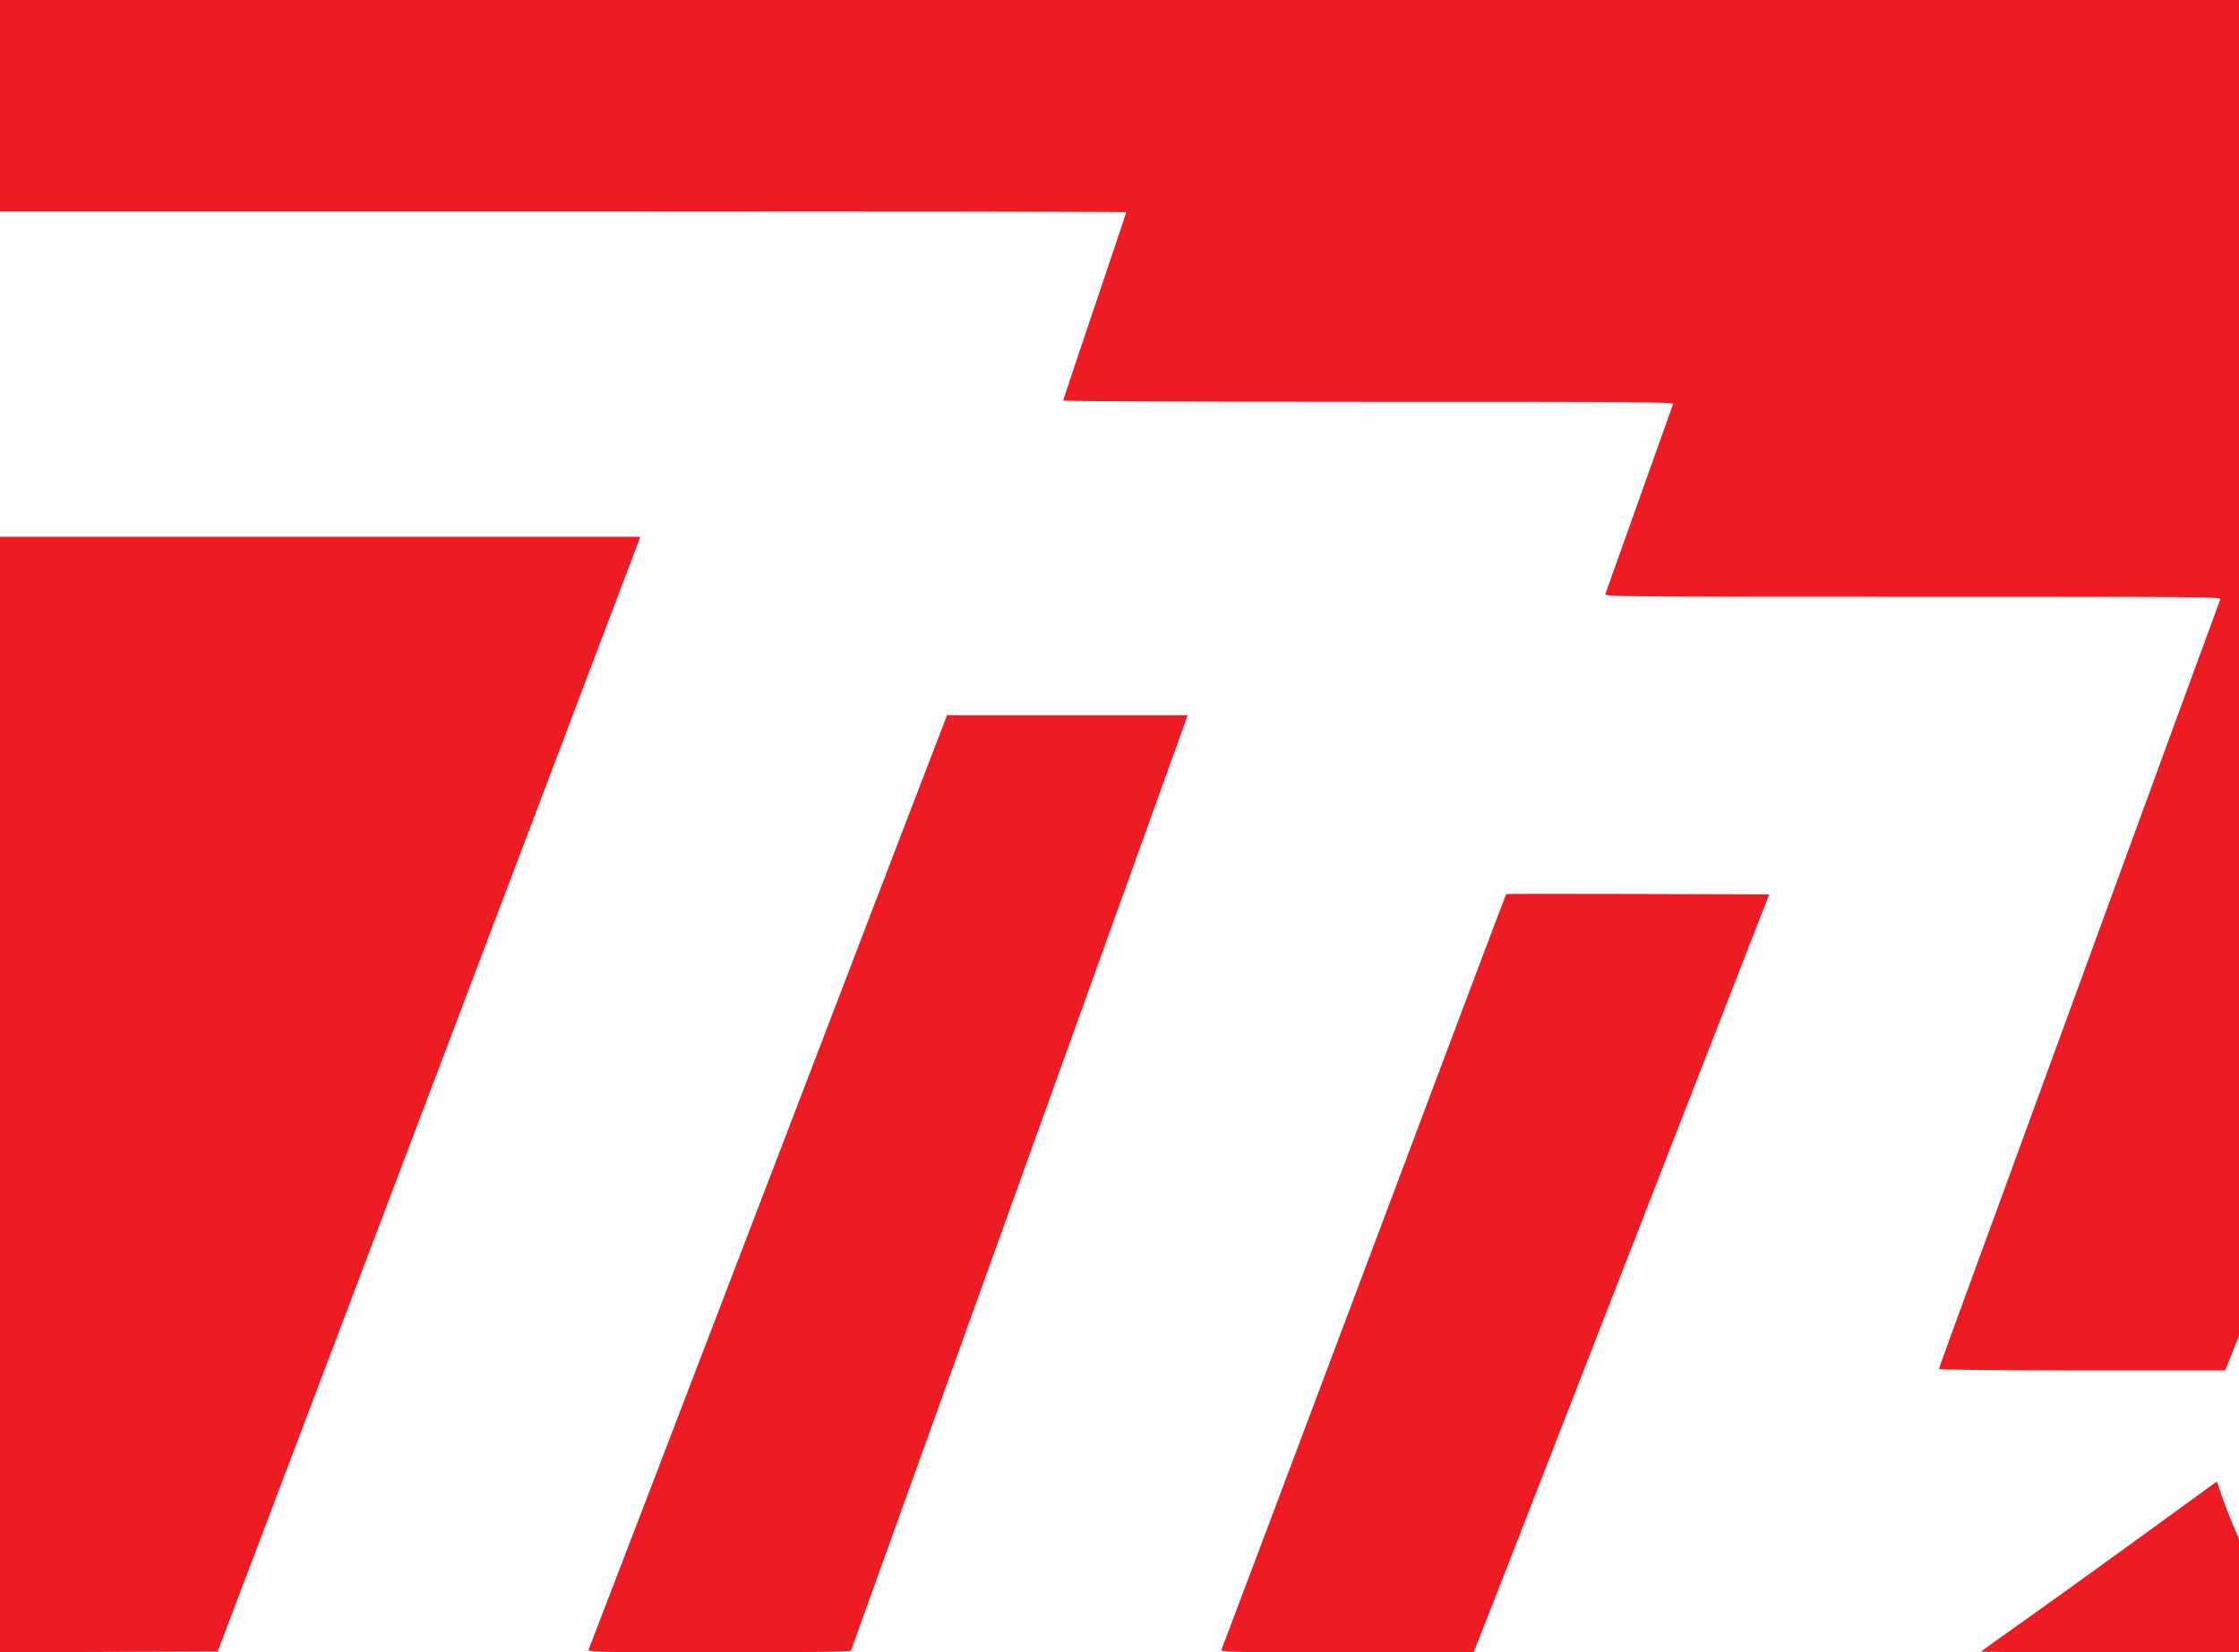
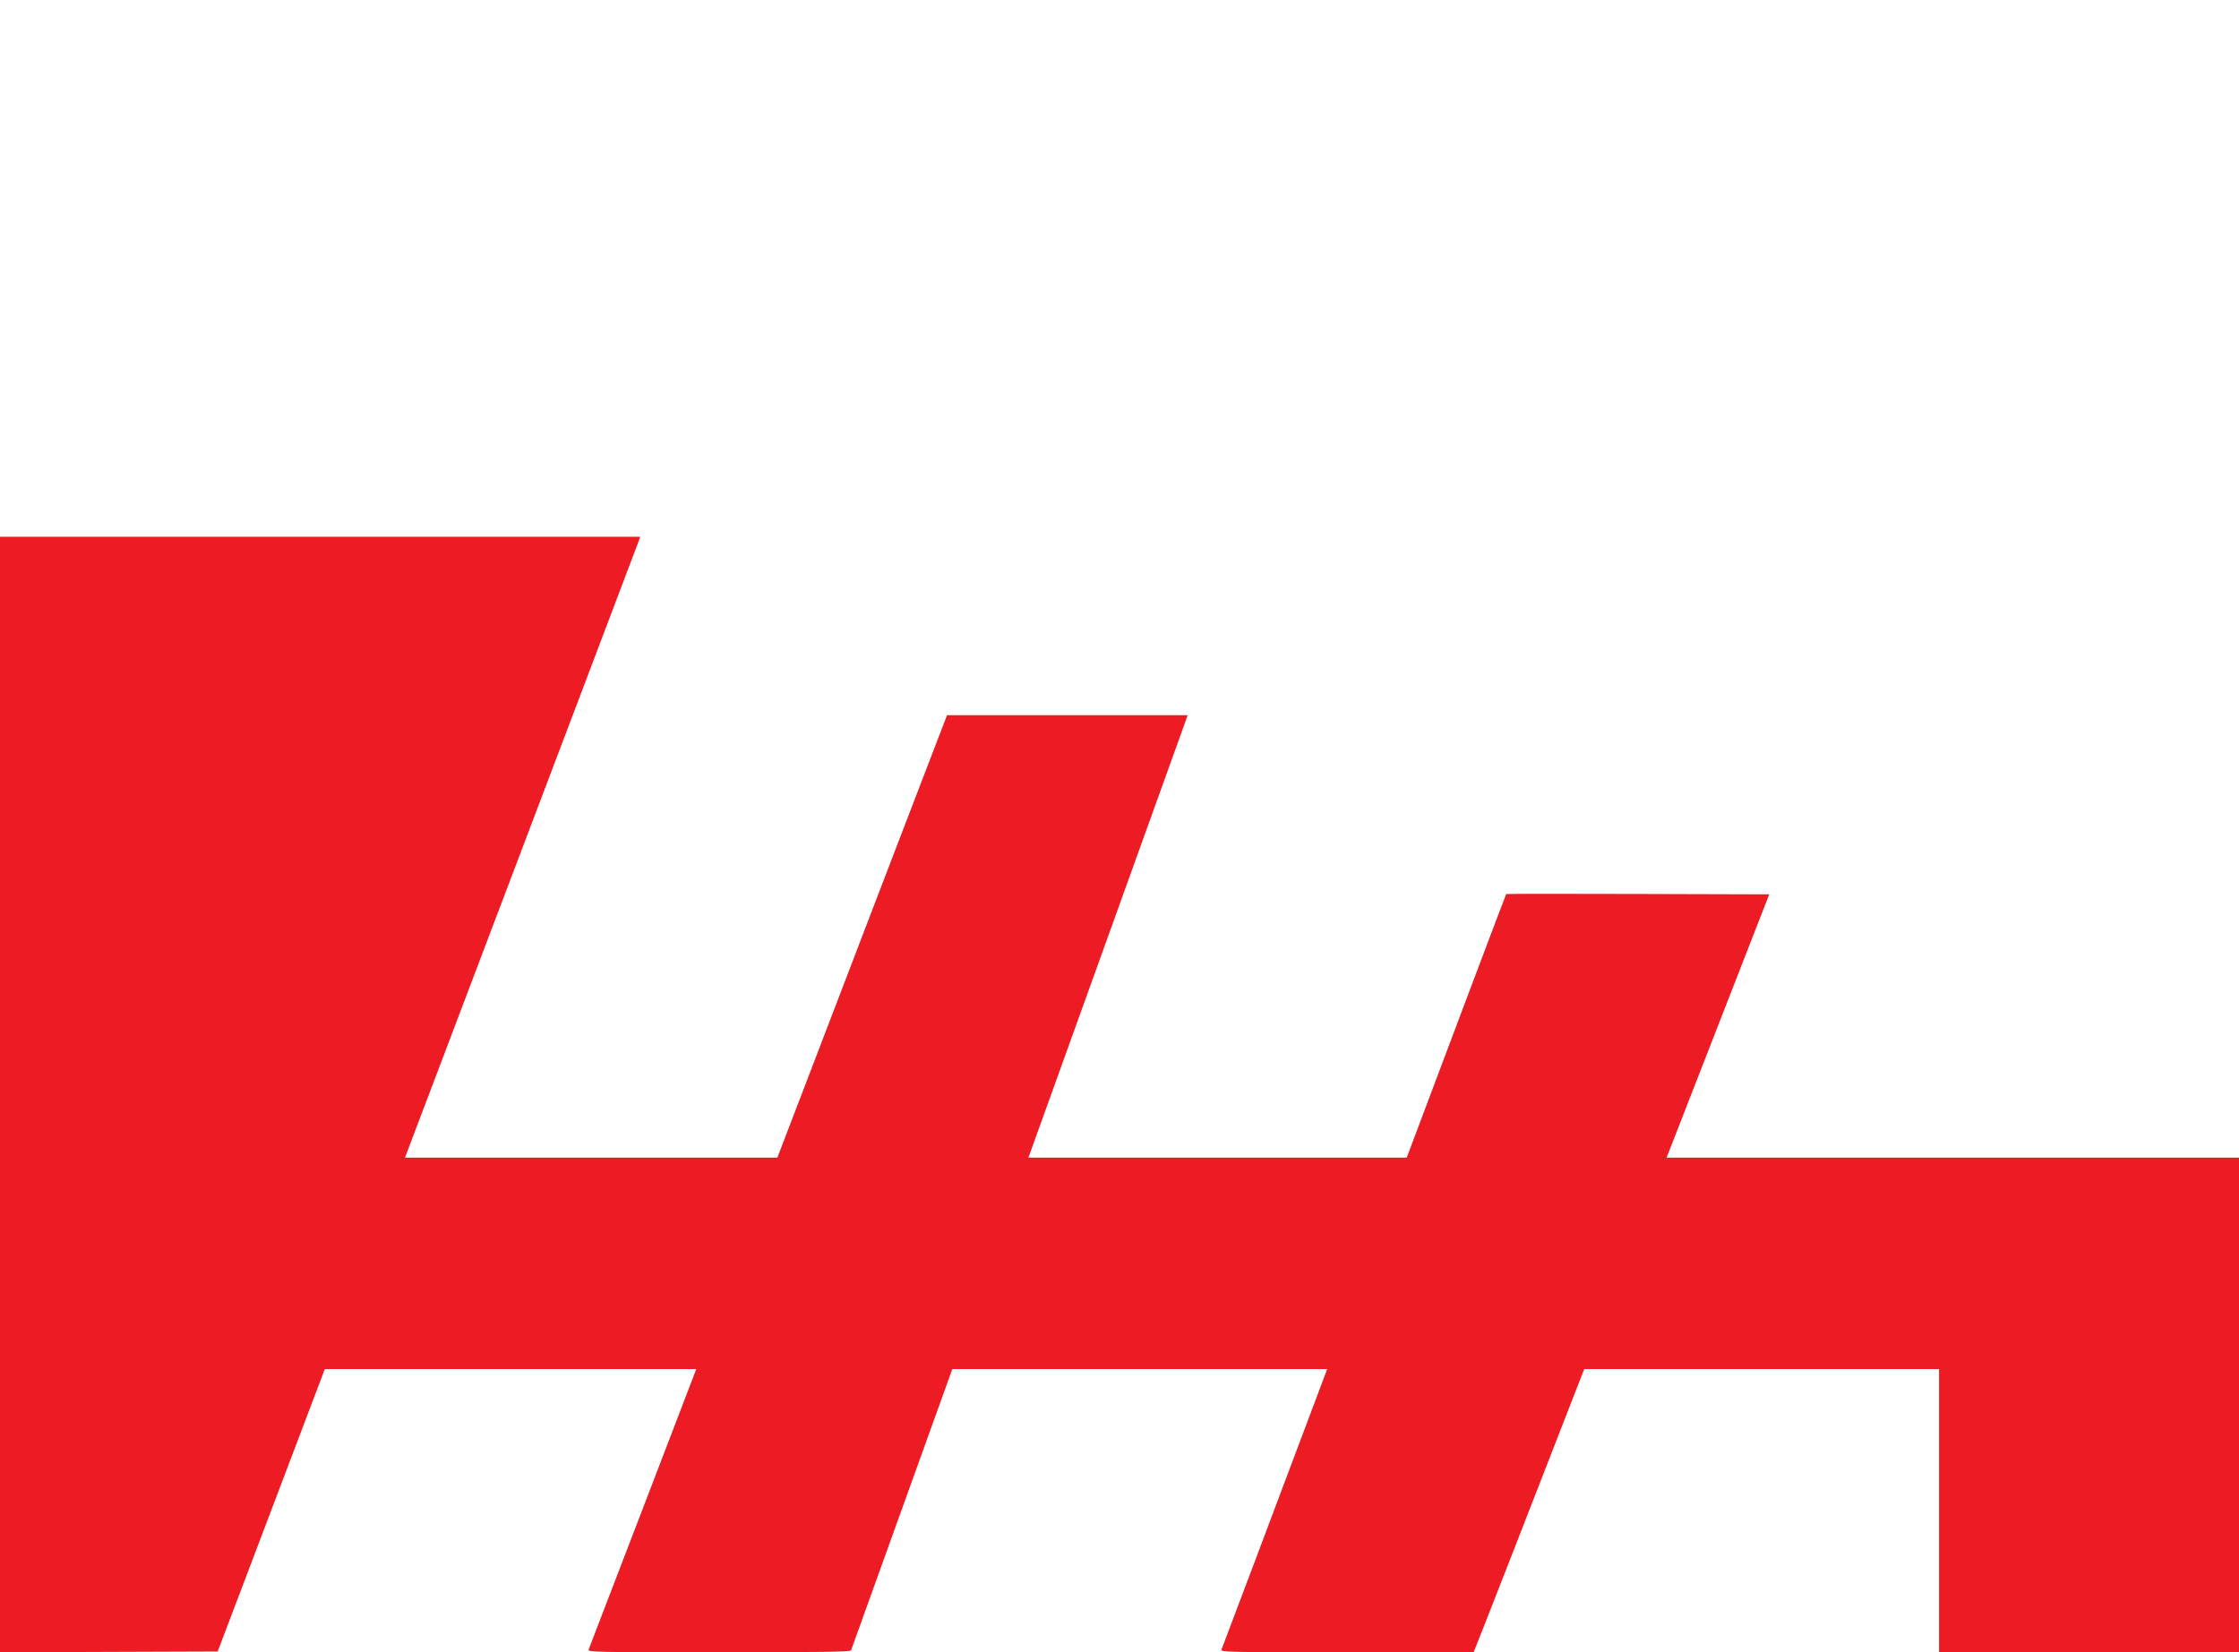
<svg xmlns="http://www.w3.org/2000/svg" version="1.1" id="svg1405" width="1990.667" height="1469.351" viewBox="0 0 1990.667 1469.351">
  <defs id="defs1409" />
  <g id="g1411" transform="translate(18.858,-236.864)">
-     <path style="fill:#ec1b24;stroke-width:1.333" d="M -18.858,1210.206 V 714.197 H 265.75 550.357 l -1.798,5 c -0.989,2.75 -25.02,66.2 -53.404,141 -67.588,178.116 -171.94,453.385 -196.116,517.333 -10.535,27.867 -42.83,113.067 -71.766,189.333 l -52.611,138.667 -96.761,0.342 -96.761,0.342 z m 523.322,493.658 c 1.717,-4.26 40.698,-105.756 54.665,-142.333 7.561,-19.8 36.072,-94.2 63.357,-165.333 27.286,-71.133 57.881,-150.933 67.989,-177.333 10.108,-26.4 27.69,-72.3 39.071,-102 11.381,-29.7 26.778,-69.9 34.217,-89.333 7.439,-19.433 23.841,-62.183 36.45,-95 l 22.926,-59.667 h 106.97 106.97 l -5.84,16.333 c -3.212,8.983 -23.24,64.633 -44.506,123.667 -21.266,59.033 -74.179,206.033 -117.585,326.667 -43.406,120.633 -90.583,251.733 -104.838,291.333 -14.255,39.6 -26.181,72.75 -26.502,73.667 -0.46,1.316 -25.153,1.667 -117.434,1.667 -110.756,0 -116.802,-0.121 -115.911,-2.333 z m 562.673,0 c 1.823,-4.491 46.71,-123.669 105.335,-279.667 98.395,-261.825 147.385,-391.826 147.824,-392.265 0.229,-0.229 52.937,-0.263 117.129,-0.076 l 116.712,0.341 -9.609,24.667 c -5.285,13.567 -30.663,78.667 -56.396,144.667 -25.733,66 -60.681,155.7 -77.662,199.333 -16.982,43.633 -39.285,100.933 -49.564,127.333 -10.279,26.4 -26.164,67.2 -35.3,90.667 -9.136,23.467 -20.587,52.717 -25.447,65 l -8.835,22.333 h -112.566 c -106.678,0 -112.517,-0.121 -111.619,-2.333 z m 675.338,1.801 c 0,-0.293 15.75,-11.633 35,-25.201 19.25,-13.568 66.428,-47.51 104.841,-75.427 l 69.84,-50.758 4.362,12.96 c 2.399,7.128 6.821,18.613 9.826,25.523 l 5.464,12.563 v 50.437 50.437 h -114.667 c -63.067,0 -114.667,-0.24 -114.667,-0.532 z m -37.333,-251.323 c 0,-1.212 7.948,-23.105 56.686,-156.144 15.179,-41.433 34.371,-93.933 42.65,-116.667 19.356,-53.15 99.229,-271.668 106.002,-290 2.845,-7.7 13.854,-37.7 24.465,-66.667 10.611,-28.967 19.71,-53.717 20.221,-55 0.882,-2.218 -12.668,-2.333 -273.357,-2.333 -260.679,0 -274.24,-0.116 -273.384,-2.333 0.496,-1.283 14.011,-39.233 30.034,-84.333 16.023,-45.1 29.545,-83.05 30.05,-84.333 0.873,-2.218 -12.549,-2.333 -270.558,-2.333 -151.846,0 -271.476,-0.508 -271.476,-1.153 0,-0.634 12.6,-38.43 28,-83.99 15.4,-45.56 28,-83.141 28,-83.513 0,-0.372 -225.3,-0.676 -500.667,-0.676 H -18.858 v -94 -94 H 976.476 1971.809 v 593.993 593.993 l -6.139,15.34 -6.139,15.34 h -127.195 c -73.622,0 -127.195,-0.501 -127.195,-1.189 z" id="path1895" />
+     <path style="fill:#ec1b24;stroke-width:1.333" d="M -18.858,1210.206 V 714.197 H 265.75 550.357 l -1.798,5 c -0.989,2.75 -25.02,66.2 -53.404,141 -67.588,178.116 -171.94,453.385 -196.116,517.333 -10.535,27.867 -42.83,113.067 -71.766,189.333 l -52.611,138.667 -96.761,0.342 -96.761,0.342 z m 523.322,493.658 c 1.717,-4.26 40.698,-105.756 54.665,-142.333 7.561,-19.8 36.072,-94.2 63.357,-165.333 27.286,-71.133 57.881,-150.933 67.989,-177.333 10.108,-26.4 27.69,-72.3 39.071,-102 11.381,-29.7 26.778,-69.9 34.217,-89.333 7.439,-19.433 23.841,-62.183 36.45,-95 l 22.926,-59.667 h 106.97 106.97 l -5.84,16.333 c -3.212,8.983 -23.24,64.633 -44.506,123.667 -21.266,59.033 -74.179,206.033 -117.585,326.667 -43.406,120.633 -90.583,251.733 -104.838,291.333 -14.255,39.6 -26.181,72.75 -26.502,73.667 -0.46,1.316 -25.153,1.667 -117.434,1.667 -110.756,0 -116.802,-0.121 -115.911,-2.333 z m 562.673,0 c 1.823,-4.491 46.71,-123.669 105.335,-279.667 98.395,-261.825 147.385,-391.826 147.824,-392.265 0.229,-0.229 52.937,-0.263 117.129,-0.076 l 116.712,0.341 -9.609,24.667 c -5.285,13.567 -30.663,78.667 -56.396,144.667 -25.733,66 -60.681,155.7 -77.662,199.333 -16.982,43.633 -39.285,100.933 -49.564,127.333 -10.279,26.4 -26.164,67.2 -35.3,90.667 -9.136,23.467 -20.587,52.717 -25.447,65 l -8.835,22.333 h -112.566 c -106.678,0 -112.517,-0.121 -111.619,-2.333 z m 675.338,1.801 c 0,-0.293 15.75,-11.633 35,-25.201 19.25,-13.568 66.428,-47.51 104.841,-75.427 l 69.84,-50.758 4.362,12.96 c 2.399,7.128 6.821,18.613 9.826,25.523 l 5.464,12.563 v 50.437 50.437 h -114.667 c -63.067,0 -114.667,-0.24 -114.667,-0.532 z m -37.333,-251.323 H -18.858 v -94 -94 H 976.476 1971.809 v 593.993 593.993 l -6.139,15.34 -6.139,15.34 h -127.195 c -73.622,0 -127.195,-0.501 -127.195,-1.189 z" id="path1895" />
  </g>
</svg>